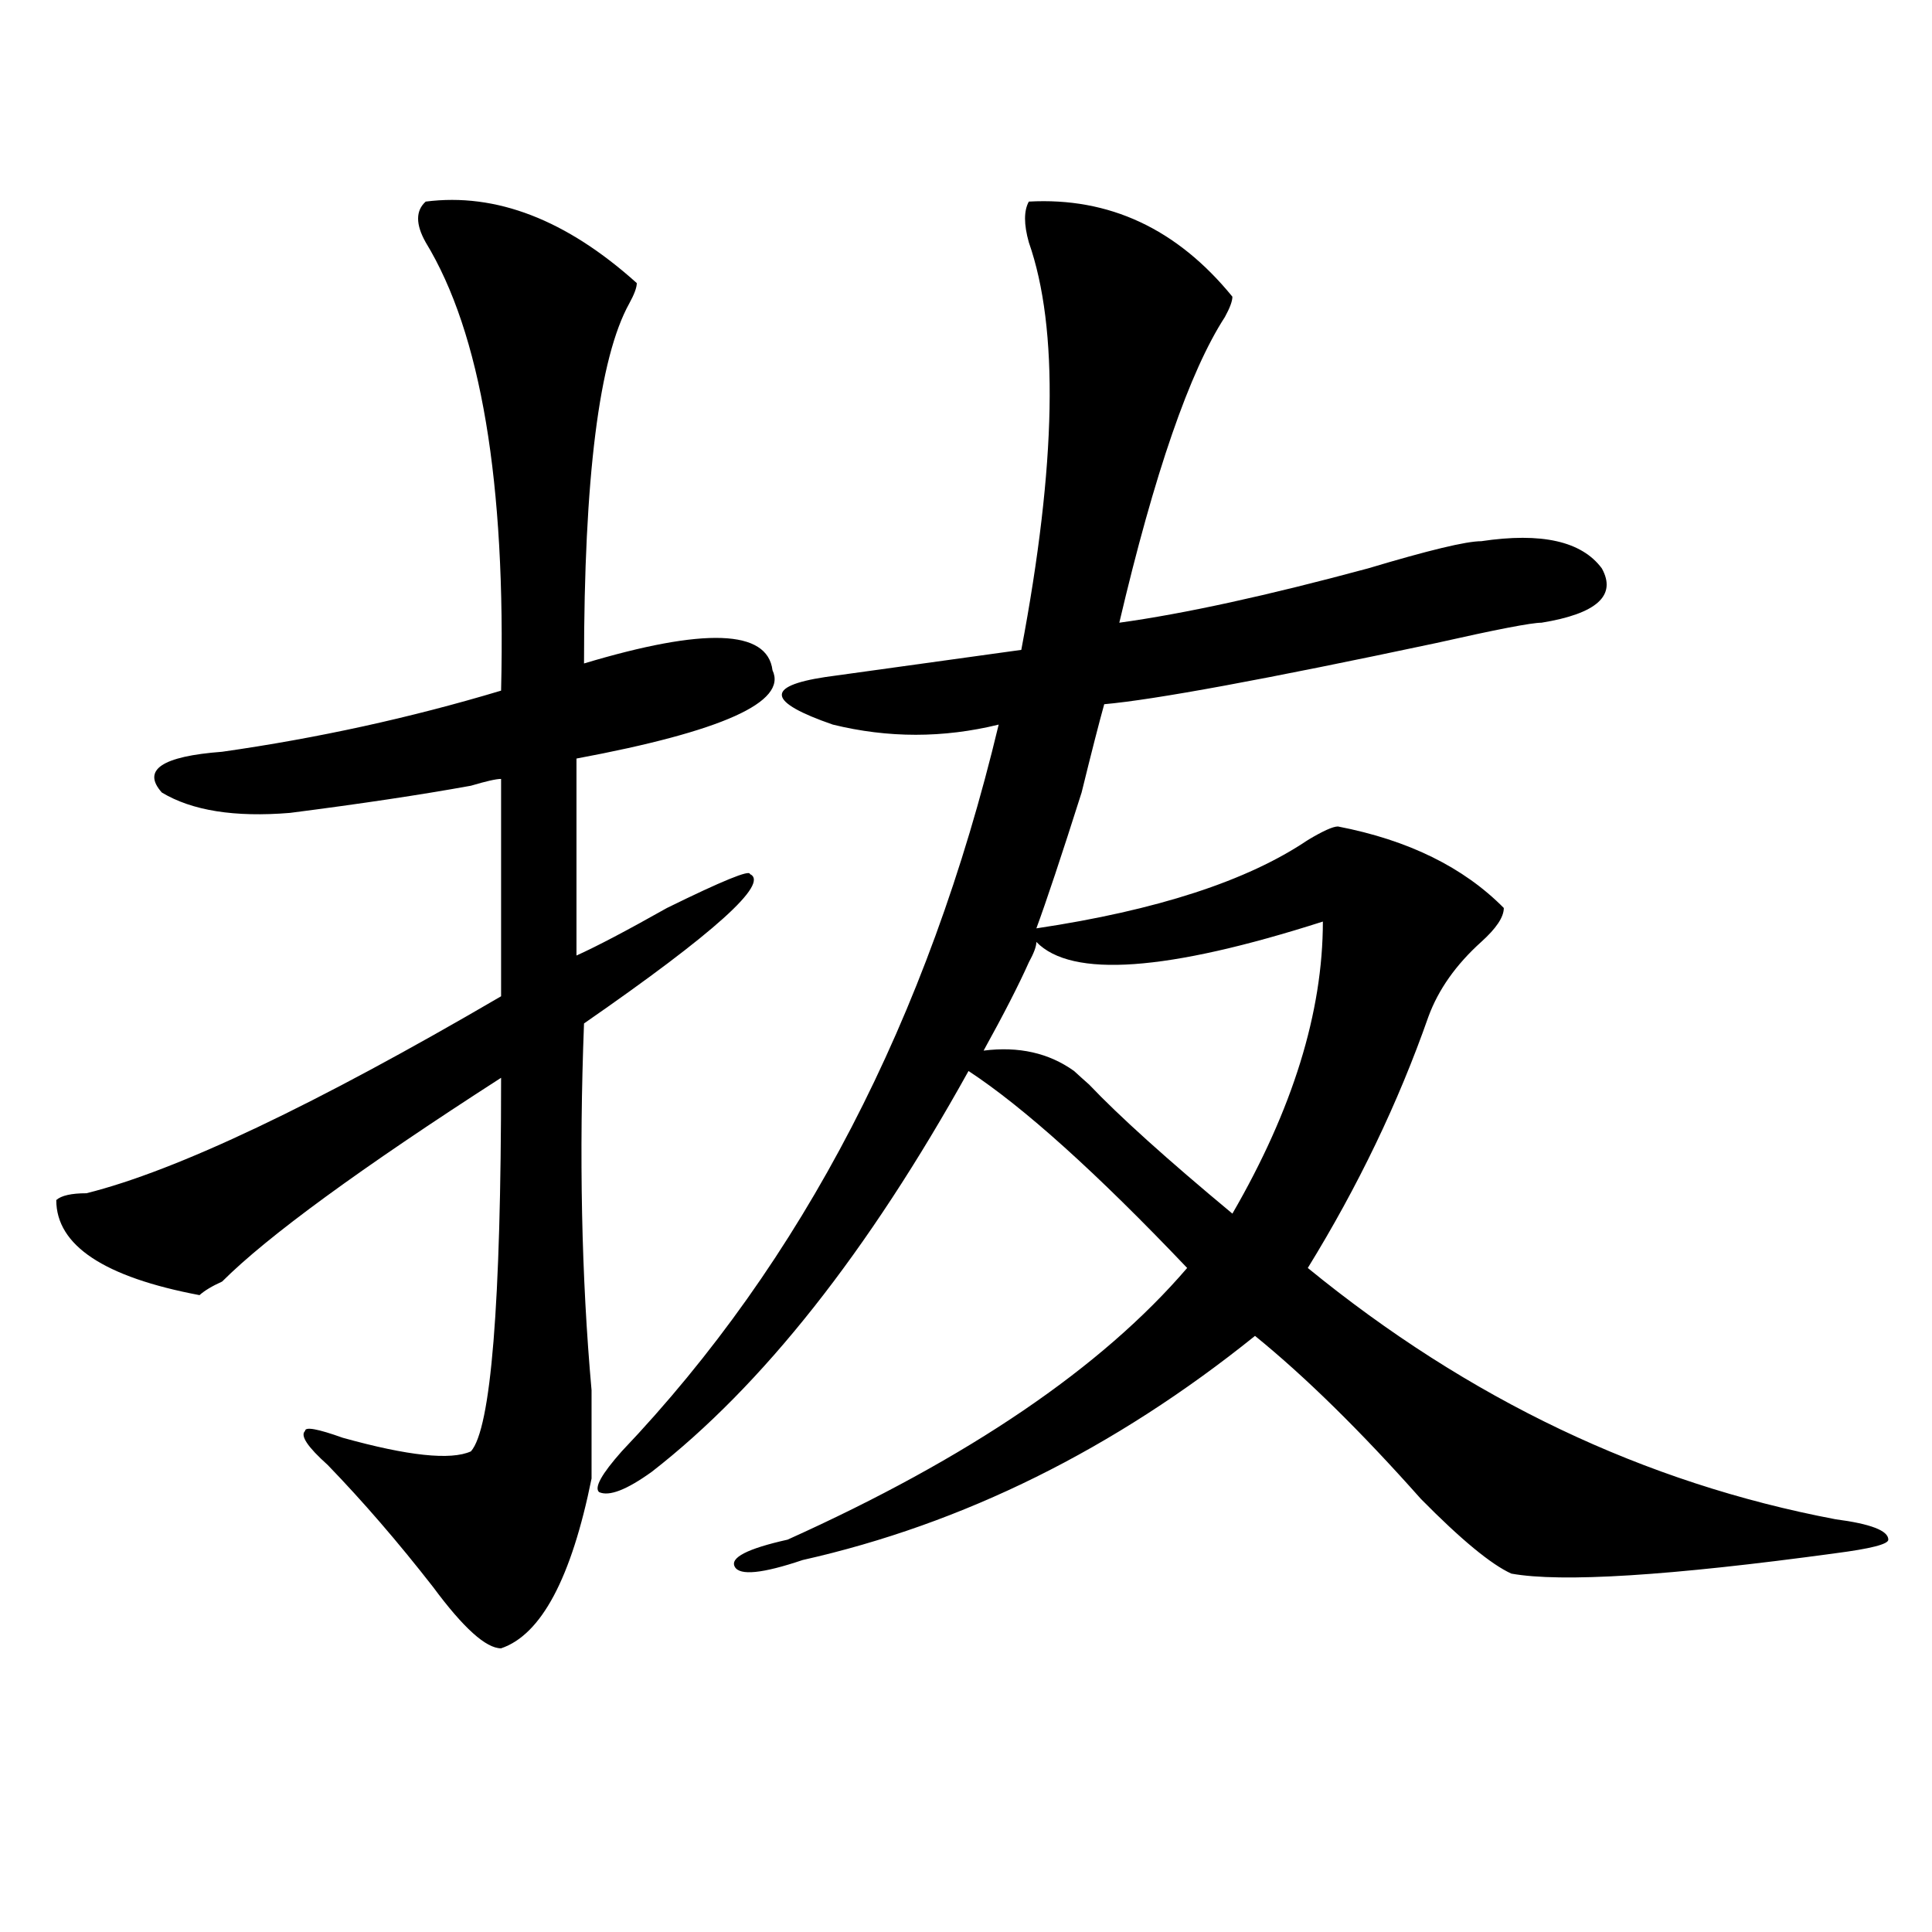
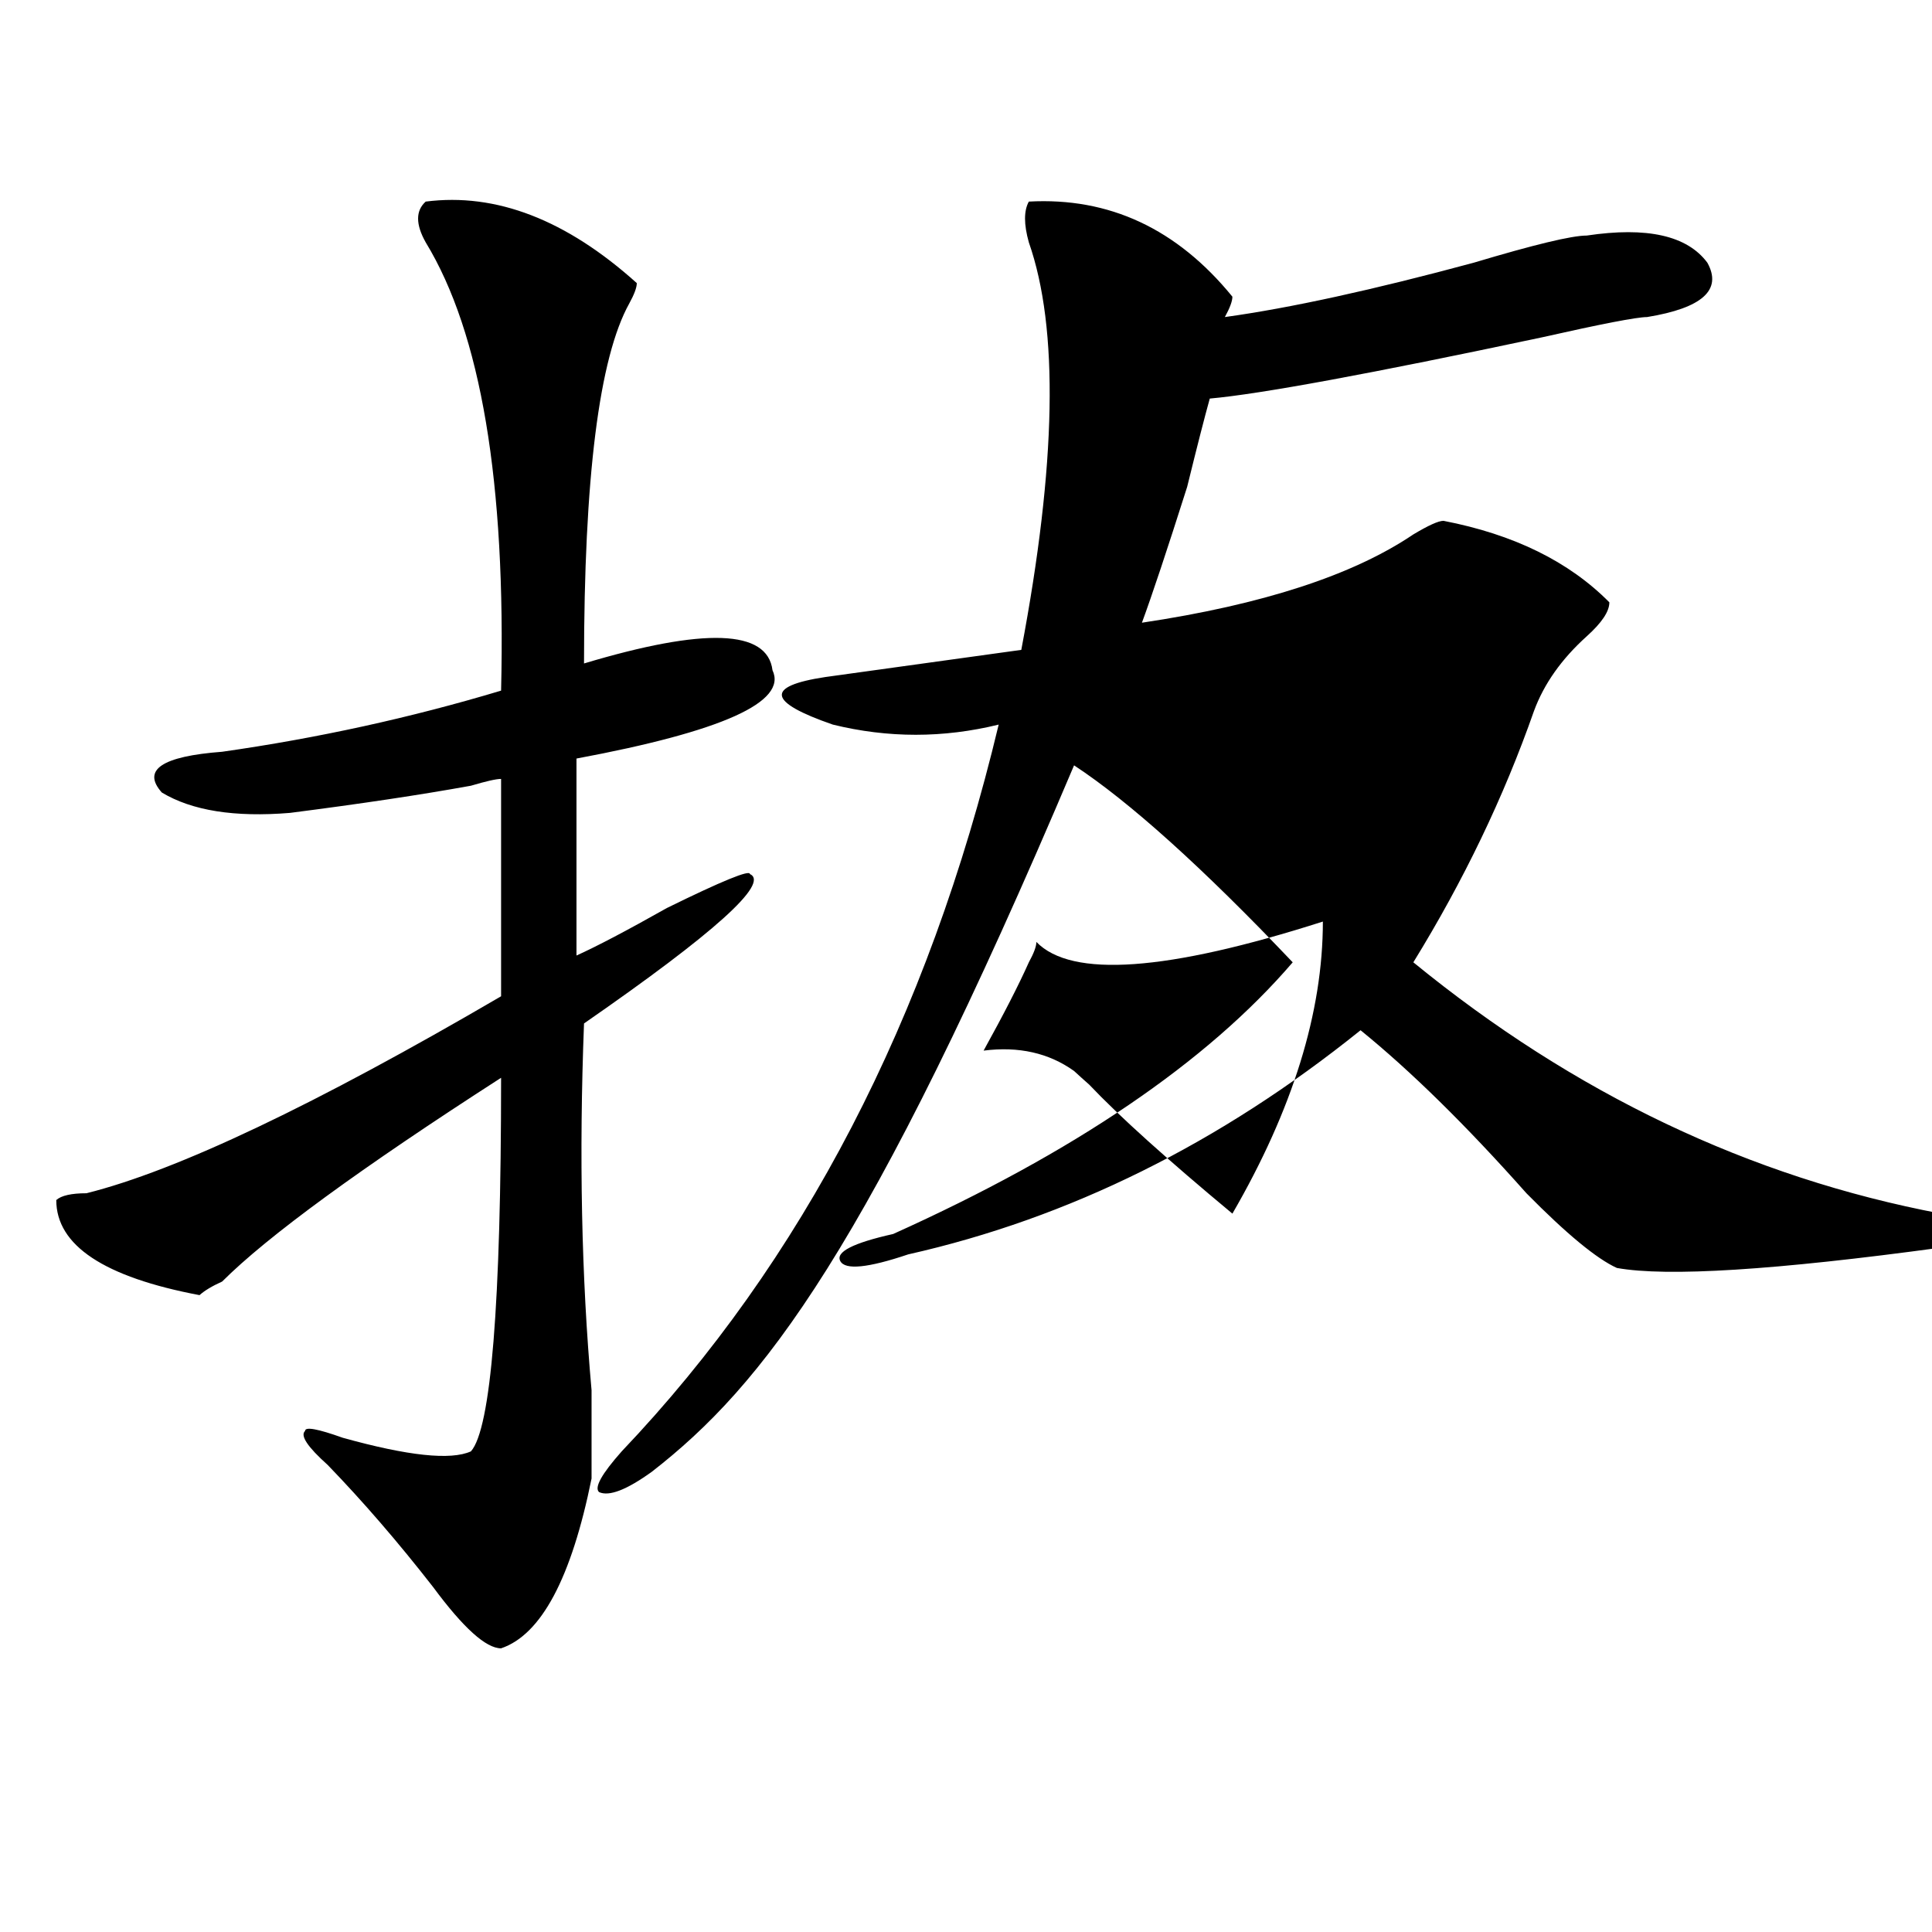
<svg xmlns="http://www.w3.org/2000/svg" version="1.1" id="图层_1" x="0px" y="0px" width="1000px" height="1000px" viewBox="0 0 1000 1000" enable-background="new 0 0 1000 1000" xml:space="preserve">
-   <path d="M220.336,104.344c36.401-4.669,72.803,9.394,109.266,42.188c0,2.362-1.342,5.878-3.902,10.547  c-15.609,28.125-23.414,90.253-23.414,186.328c62.438-18.731,94.937-17.578,97.559,3.516c7.805,16.425-26.036,31.641-101.461,45.703  v101.953c10.365-4.669,25.975-12.854,46.828-24.609c28.597-14.063,42.926-19.885,42.926-17.578  c10.365,4.725-18.231,30.487-85.852,77.344c-2.622,68.006-1.342,131.287,3.902,189.844c0,21.094,0,36.365,0,45.703  c-10.427,51.525-26.036,80.859-46.828,87.891c-7.805,0-19.512-10.547-35.121-31.641c-18.231-23.4-36.463-44.494-54.633-63.281  c-10.427-9.338-14.329-15.216-11.707-17.578c0-2.307,6.463-1.153,19.512,3.516c33.779,9.394,55.913,11.756,66.34,7.031  c10.365-11.7,15.609-76.135,15.609-193.359c-72.864,46.912-120.973,82.068-144.387,105.469c-5.244,2.362-9.146,4.725-11.707,7.031  c-49.45-9.338-74.145-25.763-74.145-49.219c2.561-2.307,7.805-3.516,15.609-3.516c46.828-11.7,118.351-45.703,214.629-101.953  v-112.5c-2.622,0-7.805,1.209-15.609,3.516c-26.036,4.725-57.255,9.394-93.656,14.063c-28.658,2.362-50.73-1.153-66.34-10.547  c-10.427-11.7,0-18.731,31.219-21.094c49.389-7.031,97.559-17.578,144.387-31.641c2.561-107.775-10.427-185.119-39.023-232.031  C215.092,116.1,215.092,109.068,220.336,104.344z M532.523,104.344c41.584-2.307,76.705,14.063,105.363,49.219  c0,2.362-1.342,5.878-3.902,10.547c-18.231,28.125-36.463,80.859-54.633,158.203c33.779-4.669,76.705-14.063,128.777-28.125  c31.219-9.338,50.73-14.063,58.535-14.063c31.219-4.669,52.011,0,62.438,14.063c7.805,14.063-2.622,23.456-31.219,28.125  c-5.244,0-23.414,3.516-54.633,10.547c-88.474,18.787-145.729,29.334-171.703,31.641c-2.622,9.394-6.524,24.609-11.707,45.703  c-10.427,32.85-18.231,56.25-23.414,70.313c62.438-9.338,109.266-24.609,140.484-45.703c7.805-4.669,12.987-7.031,15.609-7.031  c36.401,7.031,64.998,21.094,85.852,42.188c0,4.725-3.902,10.547-11.707,17.578c-13.049,11.756-22.134,24.609-27.316,38.672  c-15.609,44.55-36.463,87.891-62.438,130.078c83.229,68.006,174.264,111.347,273.164,130.078  c18.17,2.362,27.316,5.878,27.316,10.547c0,2.362-9.146,4.669-27.316,7.031c-85.852,11.7-141.826,15.216-167.801,10.547  c-10.427-4.725-26.036-17.578-46.828-38.672c-31.219-35.156-59.877-63.281-85.852-84.375  c-72.864,58.612-150.911,97.284-234.141,116.016c-20.854,7.031-32.561,8.185-35.121,3.516c-2.622-4.725,6.463-9.394,27.316-14.063  c93.656-42.188,162.557-89.044,206.824-140.625c-46.828-49.219-84.571-83.166-113.168-101.953  C449.232,648.112,394.6,717.271,337.406,761.766c-13.049,9.394-22.134,12.909-27.316,10.547c-2.622-2.307,1.28-9.338,11.707-21.094  c93.656-98.438,158.654-223.791,195.117-376.172c-28.658,7.031-57.255,7.031-85.852,0c-33.841-11.7-35.121-19.885-3.902-24.609  l101.461-14.063c18.17-96.075,19.512-166.388,3.902-210.938C529.901,116.1,529.901,109.068,532.523,104.344z M684.715,477  c-80.669,25.818-130.119,29.334-148.289,10.547c0,2.362-1.342,5.878-3.902,10.547c-5.244,11.756-13.049,26.972-23.414,45.703  c18.17-2.307,33.779,1.209,46.828,10.547c2.561,2.362,5.183,4.725,7.805,7.031c15.609,16.425,40.304,38.672,74.145,66.797  C669.105,574.284,684.715,523.912,684.715,477z" />
+   <path d="M220.336,104.344c36.401-4.669,72.803,9.394,109.266,42.188c0,2.362-1.342,5.878-3.902,10.547  c-15.609,28.125-23.414,90.253-23.414,186.328c62.438-18.731,94.937-17.578,97.559,3.516c7.805,16.425-26.036,31.641-101.461,45.703  v101.953c10.365-4.669,25.975-12.854,46.828-24.609c28.597-14.063,42.926-19.885,42.926-17.578  c10.365,4.725-18.231,30.487-85.852,77.344c-2.622,68.006-1.342,131.287,3.902,189.844c0,21.094,0,36.365,0,45.703  c-10.427,51.525-26.036,80.859-46.828,87.891c-7.805,0-19.512-10.547-35.121-31.641c-18.231-23.4-36.463-44.494-54.633-63.281  c-10.427-9.338-14.329-15.216-11.707-17.578c0-2.307,6.463-1.153,19.512,3.516c33.779,9.394,55.913,11.756,66.34,7.031  c10.365-11.7,15.609-76.135,15.609-193.359c-72.864,46.912-120.973,82.068-144.387,105.469c-5.244,2.362-9.146,4.725-11.707,7.031  c-49.45-9.338-74.145-25.763-74.145-49.219c2.561-2.307,7.805-3.516,15.609-3.516c46.828-11.7,118.351-45.703,214.629-101.953  v-112.5c-2.622,0-7.805,1.209-15.609,3.516c-26.036,4.725-57.255,9.394-93.656,14.063c-28.658,2.362-50.73-1.153-66.34-10.547  c-10.427-11.7,0-18.731,31.219-21.094c49.389-7.031,97.559-17.578,144.387-31.641c2.561-107.775-10.427-185.119-39.023-232.031  C215.092,116.1,215.092,109.068,220.336,104.344z M532.523,104.344c41.584-2.307,76.705,14.063,105.363,49.219  c0,2.362-1.342,5.878-3.902,10.547c33.779-4.669,76.705-14.063,128.777-28.125  c31.219-9.338,50.73-14.063,58.535-14.063c31.219-4.669,52.011,0,62.438,14.063c7.805,14.063-2.622,23.456-31.219,28.125  c-5.244,0-23.414,3.516-54.633,10.547c-88.474,18.787-145.729,29.334-171.703,31.641c-2.622,9.394-6.524,24.609-11.707,45.703  c-10.427,32.85-18.231,56.25-23.414,70.313c62.438-9.338,109.266-24.609,140.484-45.703c7.805-4.669,12.987-7.031,15.609-7.031  c36.401,7.031,64.998,21.094,85.852,42.188c0,4.725-3.902,10.547-11.707,17.578c-13.049,11.756-22.134,24.609-27.316,38.672  c-15.609,44.55-36.463,87.891-62.438,130.078c83.229,68.006,174.264,111.347,273.164,130.078  c18.17,2.362,27.316,5.878,27.316,10.547c0,2.362-9.146,4.669-27.316,7.031c-85.852,11.7-141.826,15.216-167.801,10.547  c-10.427-4.725-26.036-17.578-46.828-38.672c-31.219-35.156-59.877-63.281-85.852-84.375  c-72.864,58.612-150.911,97.284-234.141,116.016c-20.854,7.031-32.561,8.185-35.121,3.516c-2.622-4.725,6.463-9.394,27.316-14.063  c93.656-42.188,162.557-89.044,206.824-140.625c-46.828-49.219-84.571-83.166-113.168-101.953  C449.232,648.112,394.6,717.271,337.406,761.766c-13.049,9.394-22.134,12.909-27.316,10.547c-2.622-2.307,1.28-9.338,11.707-21.094  c93.656-98.438,158.654-223.791,195.117-376.172c-28.658,7.031-57.255,7.031-85.852,0c-33.841-11.7-35.121-19.885-3.902-24.609  l101.461-14.063c18.17-96.075,19.512-166.388,3.902-210.938C529.901,116.1,529.901,109.068,532.523,104.344z M684.715,477  c-80.669,25.818-130.119,29.334-148.289,10.547c0,2.362-1.342,5.878-3.902,10.547c-5.244,11.756-13.049,26.972-23.414,45.703  c18.17-2.307,33.779,1.209,46.828,10.547c2.561,2.362,5.183,4.725,7.805,7.031c15.609,16.425,40.304,38.672,74.145,66.797  C669.105,574.284,684.715,523.912,684.715,477z" />
</svg>